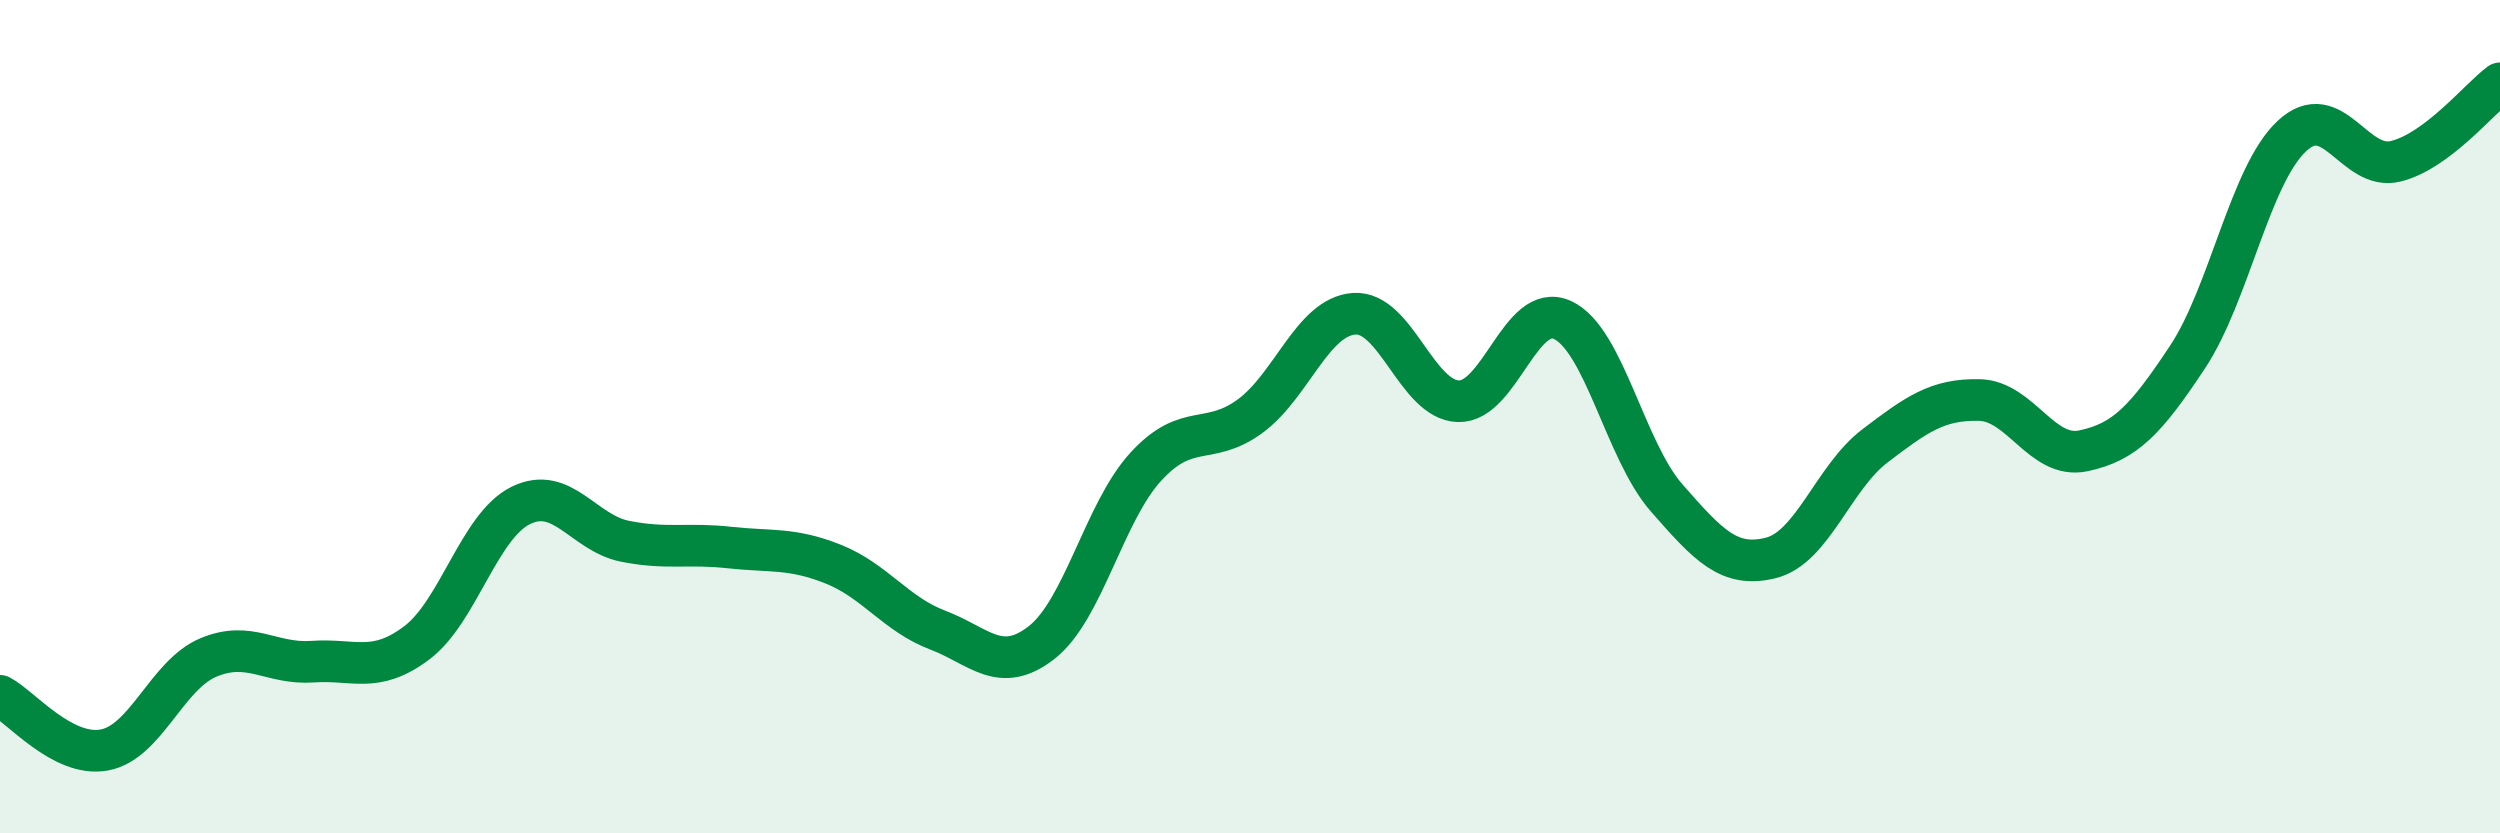
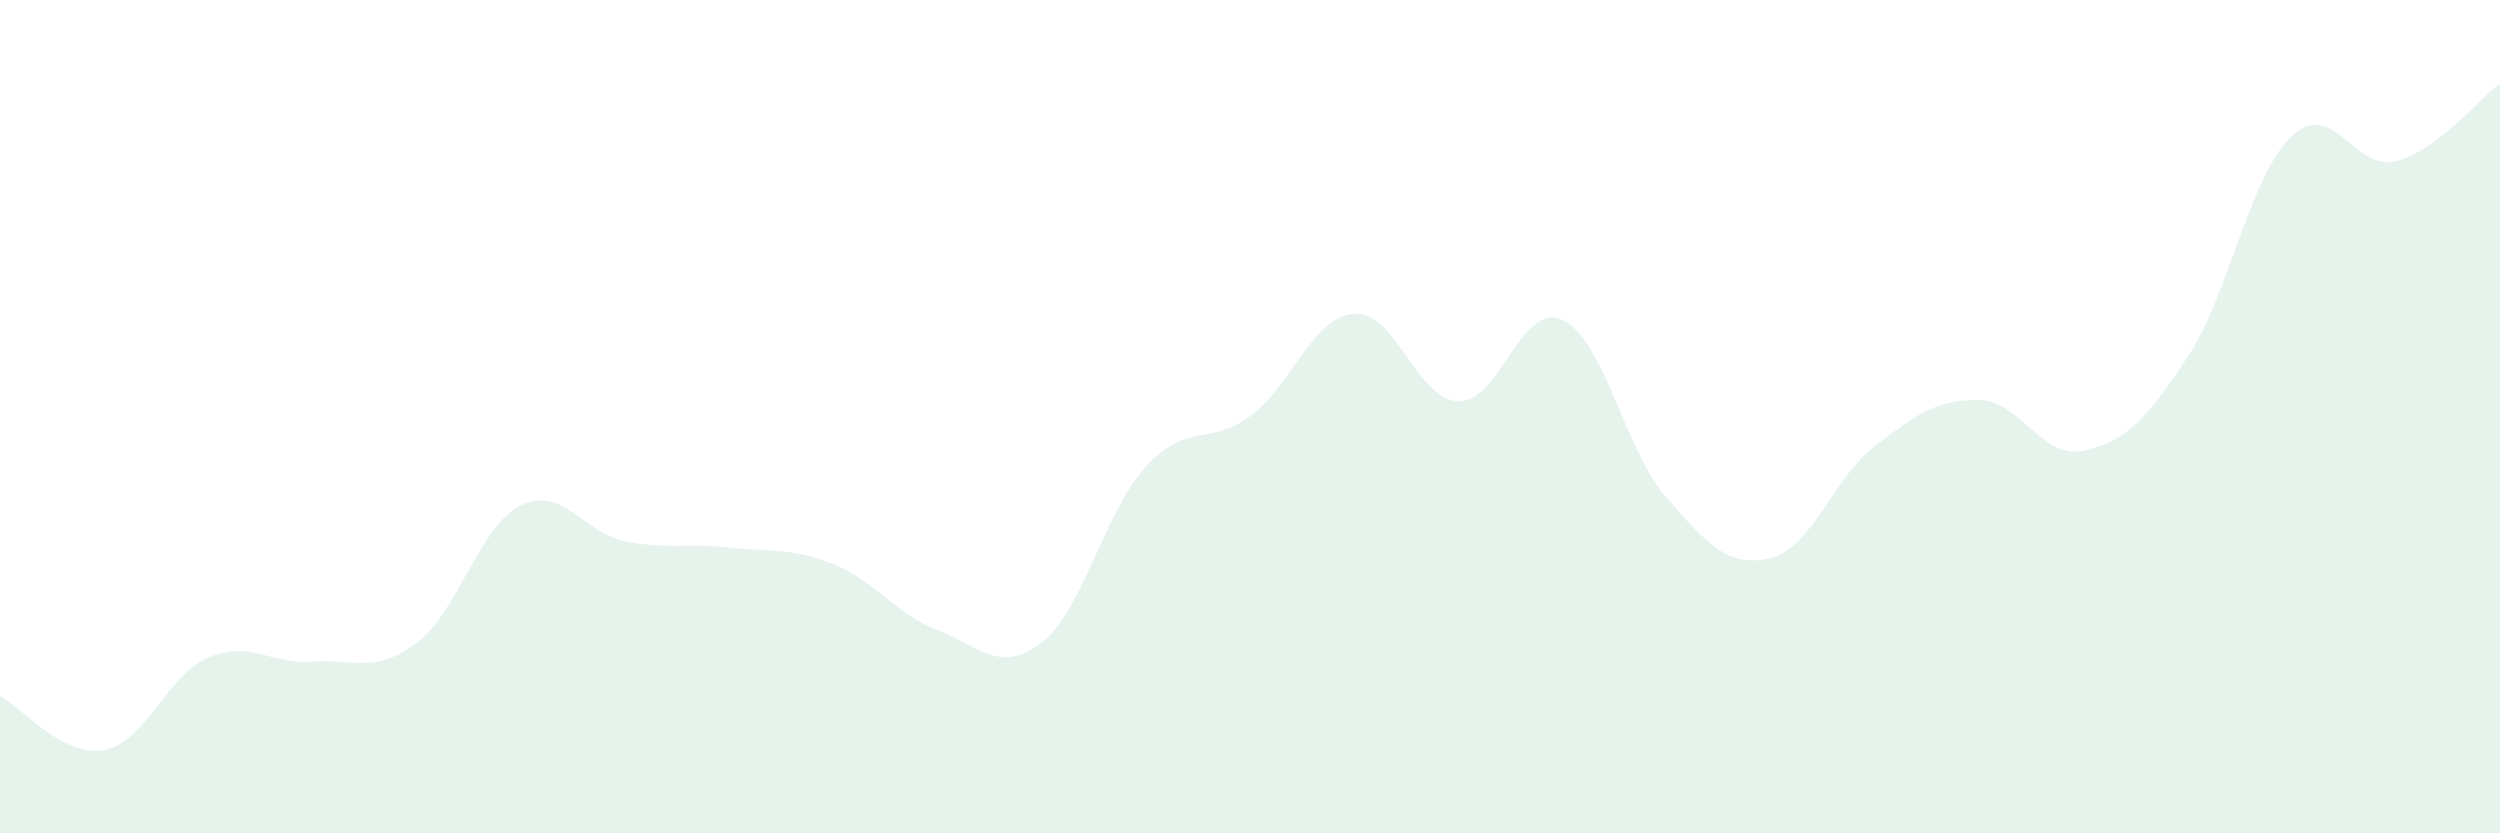
<svg xmlns="http://www.w3.org/2000/svg" width="60" height="20" viewBox="0 0 60 20">
  <path d="M 0,16.7 C 0.5,16.96 1.5,18.18 2.5,18 C 3.5,17.82 4,16.2 5,15.78 C 6,15.36 6.5,15.95 7.5,15.88 C 8.5,15.81 9,16.18 10,15.43 C 11,14.68 11.5,12.62 12.5,12.13 C 13.5,11.64 14,12.79 15,12.99 C 16,13.19 16.5,13.03 17.5,13.14 C 18.5,13.25 19,13.14 20,13.54 C 21,13.94 21.5,14.74 22.5,15.12 C 23.5,15.5 24,16.2 25,15.42 C 26,14.64 26.5,12.29 27.5,11.2 C 28.5,10.11 29,10.72 30,9.99 C 31,9.26 31.5,7.6 32.5,7.53 C 33.5,7.46 34,9.6 35,9.63 C 36,9.66 36.5,7.22 37.5,7.68 C 38.5,8.14 39,10.81 40,11.95 C 41,13.09 41.5,13.64 42.5,13.39 C 43.5,13.14 44,11.46 45,10.7 C 46,9.94 46.5,9.58 47.5,9.6 C 48.5,9.62 49,11.03 50,10.82 C 51,10.61 51.5,10.08 52.5,8.57 C 53.5,7.06 54,4.21 55,3.27 C 56,2.33 56.5,4.12 57.5,3.87 C 58.5,3.62 59.5,2.37 60,2L60 20L0 20Z" fill="#008740" opacity="0.1" stroke-linecap="round" stroke-linejoin="round" />
-   <path d="M 0,16.7 C 0.5,16.96 1.5,18.18 2.5,18 C 3.5,17.82 4,16.2 5,15.78 C 6,15.36 6.5,15.95 7.5,15.88 C 8.5,15.81 9,16.18 10,15.43 C 11,14.68 11.5,12.62 12.5,12.13 C 13.5,11.64 14,12.79 15,12.99 C 16,13.19 16.5,13.03 17.5,13.14 C 18.5,13.25 19,13.14 20,13.54 C 21,13.94 21.5,14.74 22.5,15.12 C 23.5,15.5 24,16.2 25,15.42 C 26,14.64 26.5,12.29 27.5,11.2 C 28.5,10.11 29,10.72 30,9.99 C 31,9.26 31.5,7.6 32.5,7.53 C 33.5,7.46 34,9.6 35,9.63 C 36,9.66 36.5,7.22 37.5,7.68 C 38.5,8.14 39,10.81 40,11.95 C 41,13.09 41.5,13.64 42.5,13.39 C 43.5,13.14 44,11.46 45,10.7 C 46,9.94 46.5,9.58 47.5,9.6 C 48.5,9.62 49,11.03 50,10.82 C 51,10.61 51.5,10.08 52.5,8.57 C 53.5,7.06 54,4.21 55,3.27 C 56,2.33 56.5,4.12 57.5,3.87 C 58.5,3.62 59.5,2.37 60,2" stroke="#008740" stroke-width="1" fill="none" stroke-linecap="round" stroke-linejoin="round" />
</svg>